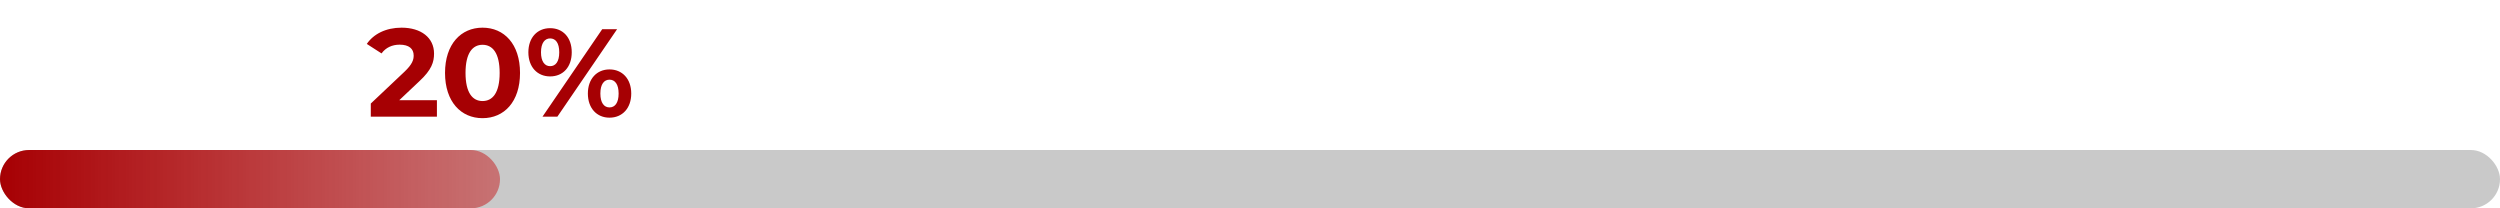
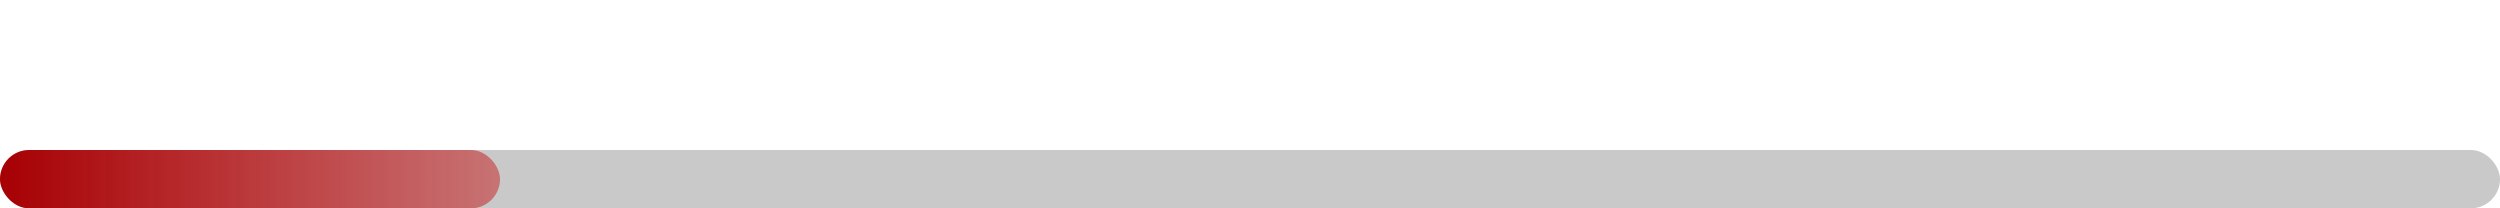
<svg xmlns="http://www.w3.org/2000/svg" width="300" height="25" viewBox="0 0 300 25" fill="none">
  <rect y="18" width="300" height="7" rx="3.5" fill="#C9C9C9" />
  <rect y="18" width="60" height="7" rx="3.5" fill="url(#paint0_linear_2_539)" />
-   <path d="M47.915 12.02L50.33 9.74C51.8 8.375 52.085 7.445 52.085 6.425C52.085 4.52 50.525 3.32 48.185 3.32C46.295 3.32 44.825 4.085 44.015 5.27L45.785 6.41C46.295 5.705 47.06 5.36 47.96 5.36C49.07 5.36 49.64 5.84 49.64 6.665C49.64 7.175 49.475 7.715 48.545 8.6L44.495 12.425V14H52.43V12.02H47.915ZM57.903 14.18C60.498 14.18 62.403 12.215 62.403 8.75C62.403 5.285 60.498 3.32 57.903 3.32C55.323 3.32 53.403 5.285 53.403 8.75C53.403 12.215 55.323 14.18 57.903 14.18ZM57.903 12.125C56.703 12.125 55.863 11.135 55.863 8.75C55.863 6.365 56.703 5.375 57.903 5.375C59.118 5.375 59.958 6.365 59.958 8.75C59.958 11.135 59.118 12.125 57.903 12.125ZM66.014 9.17C67.544 9.17 68.609 8.06 68.609 6.275C68.609 4.49 67.544 3.38 66.014 3.38C64.484 3.38 63.404 4.505 63.404 6.275C63.404 8.045 64.484 9.17 66.014 9.17ZM65.099 14H66.884L74.054 3.5H72.269L65.099 14ZM66.014 7.94C65.369 7.94 64.919 7.385 64.919 6.275C64.919 5.165 65.369 4.61 66.014 4.61C66.674 4.61 67.109 5.15 67.109 6.275C67.109 7.4 66.674 7.94 66.014 7.94ZM73.139 14.12C74.669 14.12 75.749 12.995 75.749 11.225C75.749 9.455 74.669 8.33 73.139 8.33C71.624 8.33 70.544 9.455 70.544 11.225C70.544 12.995 71.624 14.12 73.139 14.12ZM73.139 12.89C72.494 12.89 72.044 12.35 72.044 11.225C72.044 10.1 72.494 9.56 73.139 9.56C73.799 9.56 74.234 10.115 74.234 11.225C74.234 12.335 73.799 12.89 73.139 12.89Z" fill="#A60003" />
  <defs>
    <linearGradient id="paint0_linear_2_539" x1="-3.77186e-07" y1="21.5" x2="60" y2="21.5" gradientUnits="userSpaceOnUse">
      <stop stop-color="#A60003" />
      <stop offset="1" stop-color="#C40003" stop-opacity="0.43" />
    </linearGradient>
  </defs>
</svg>